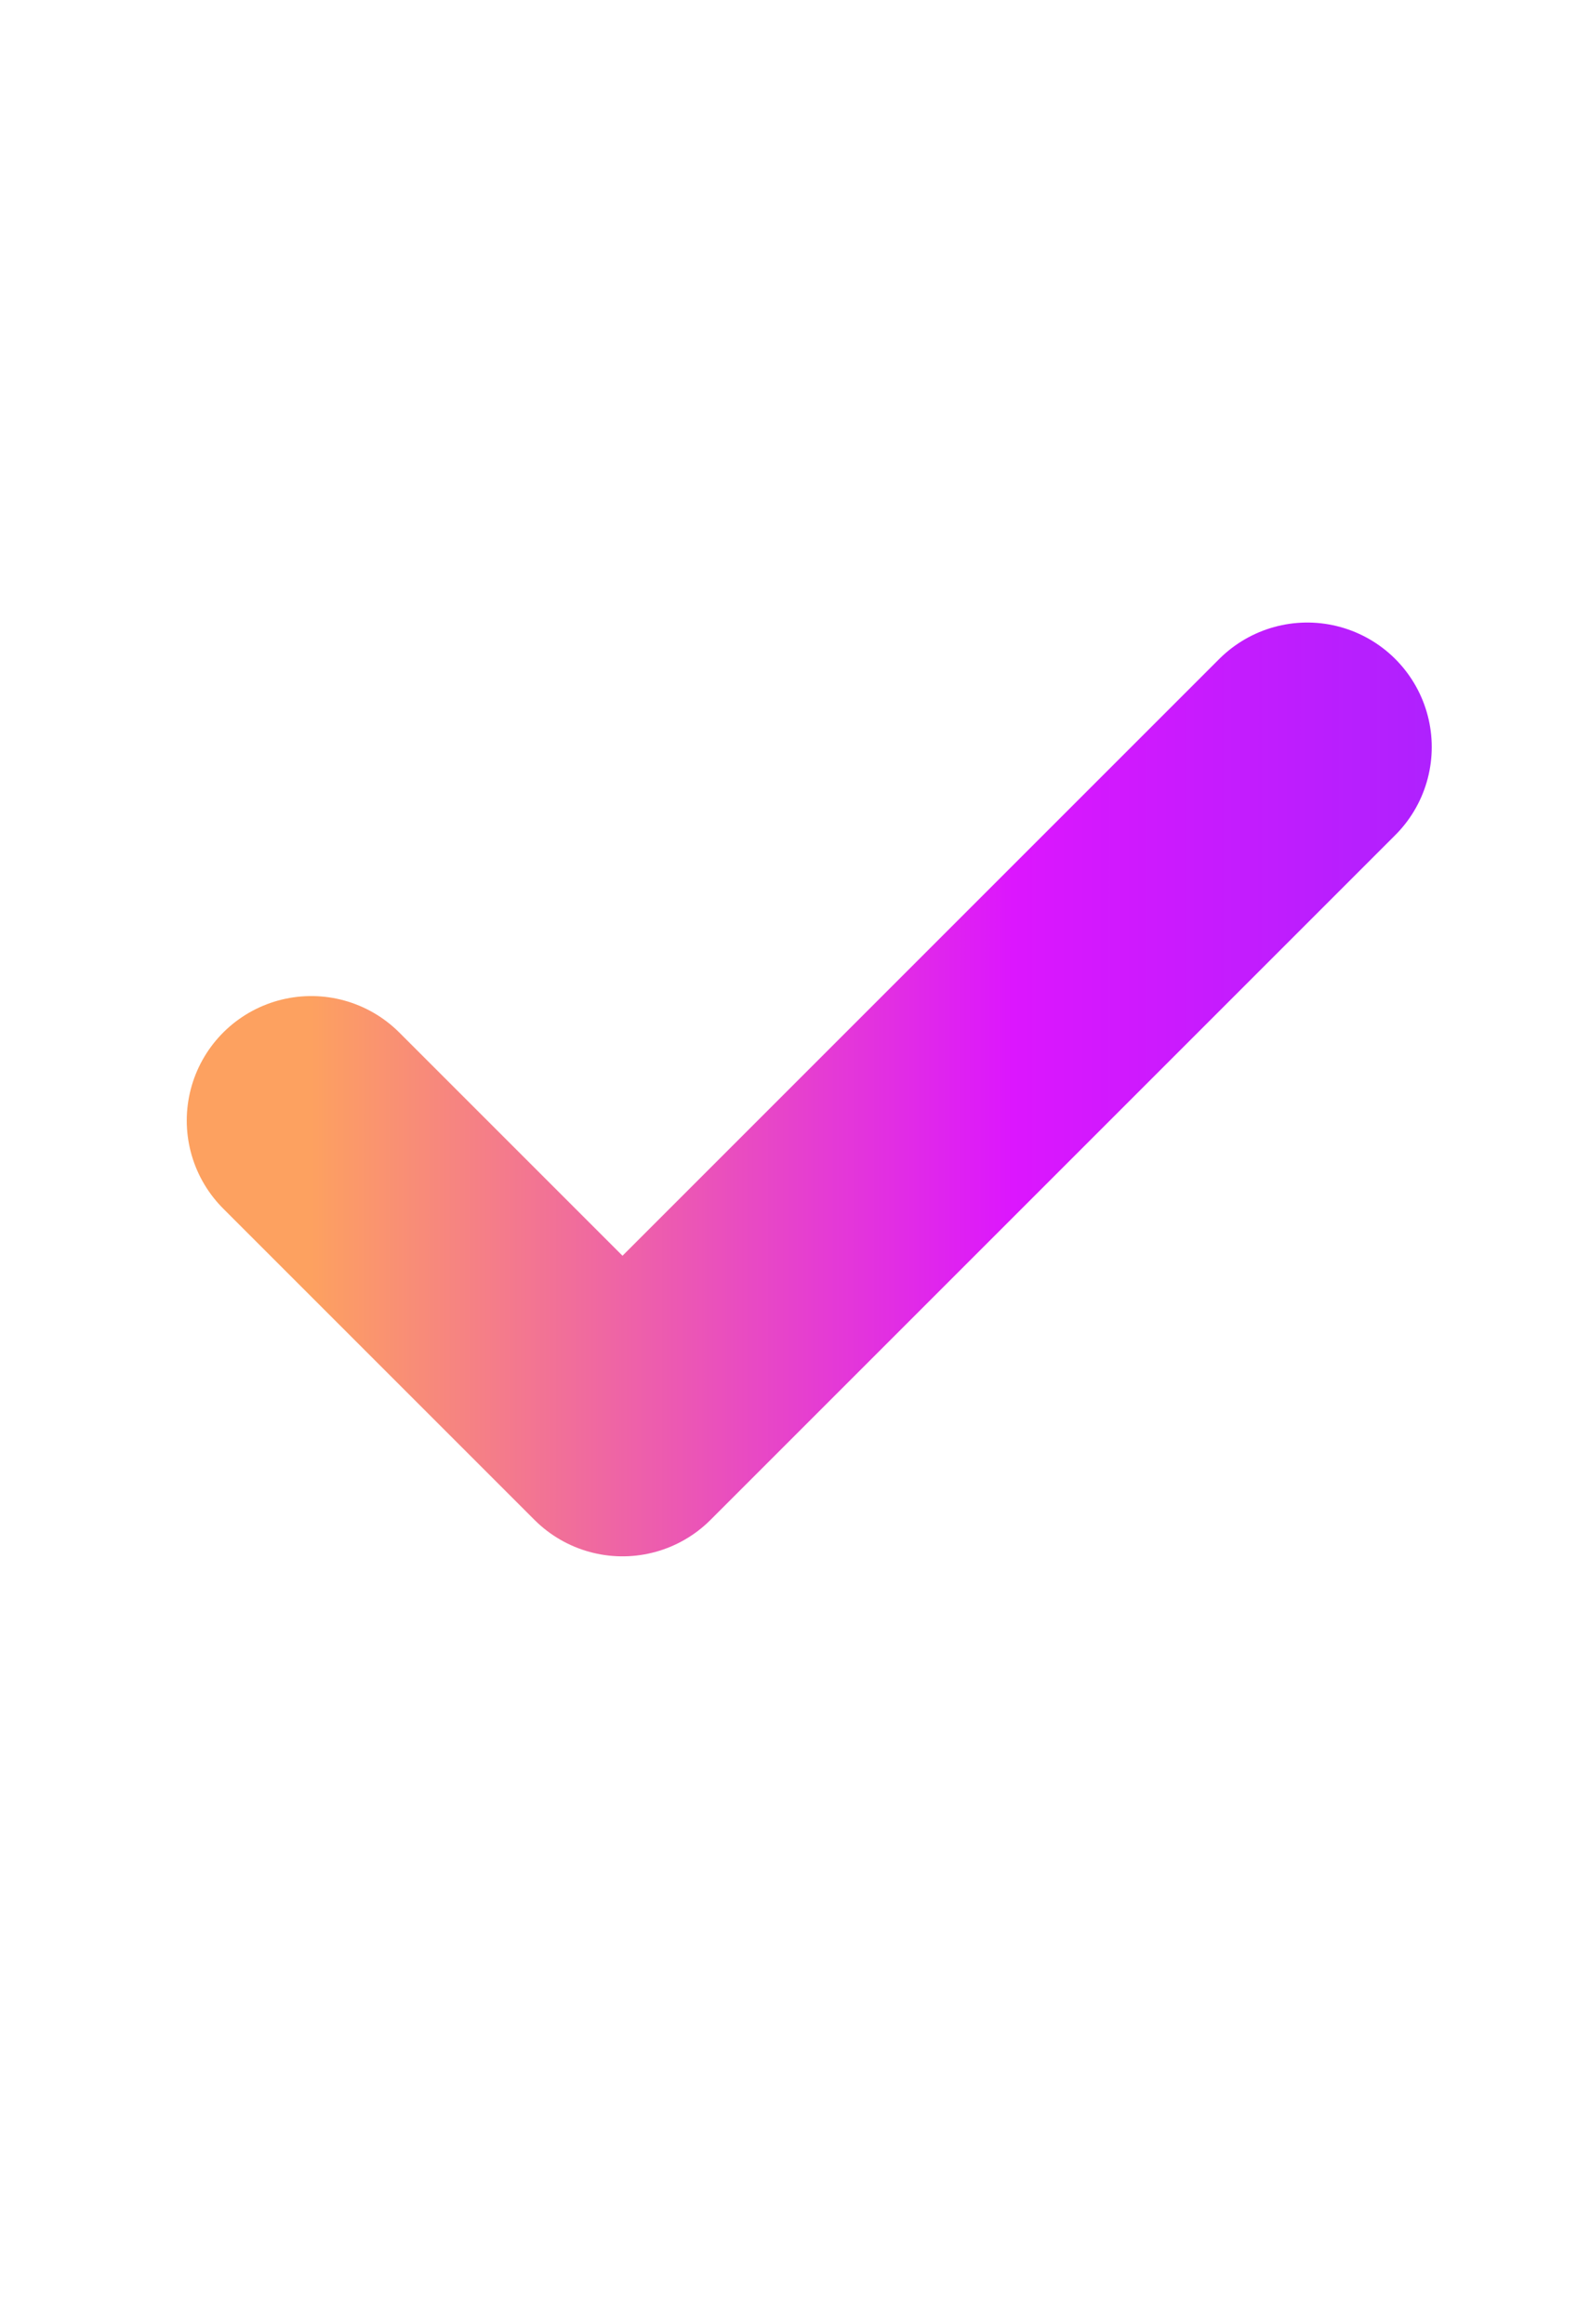
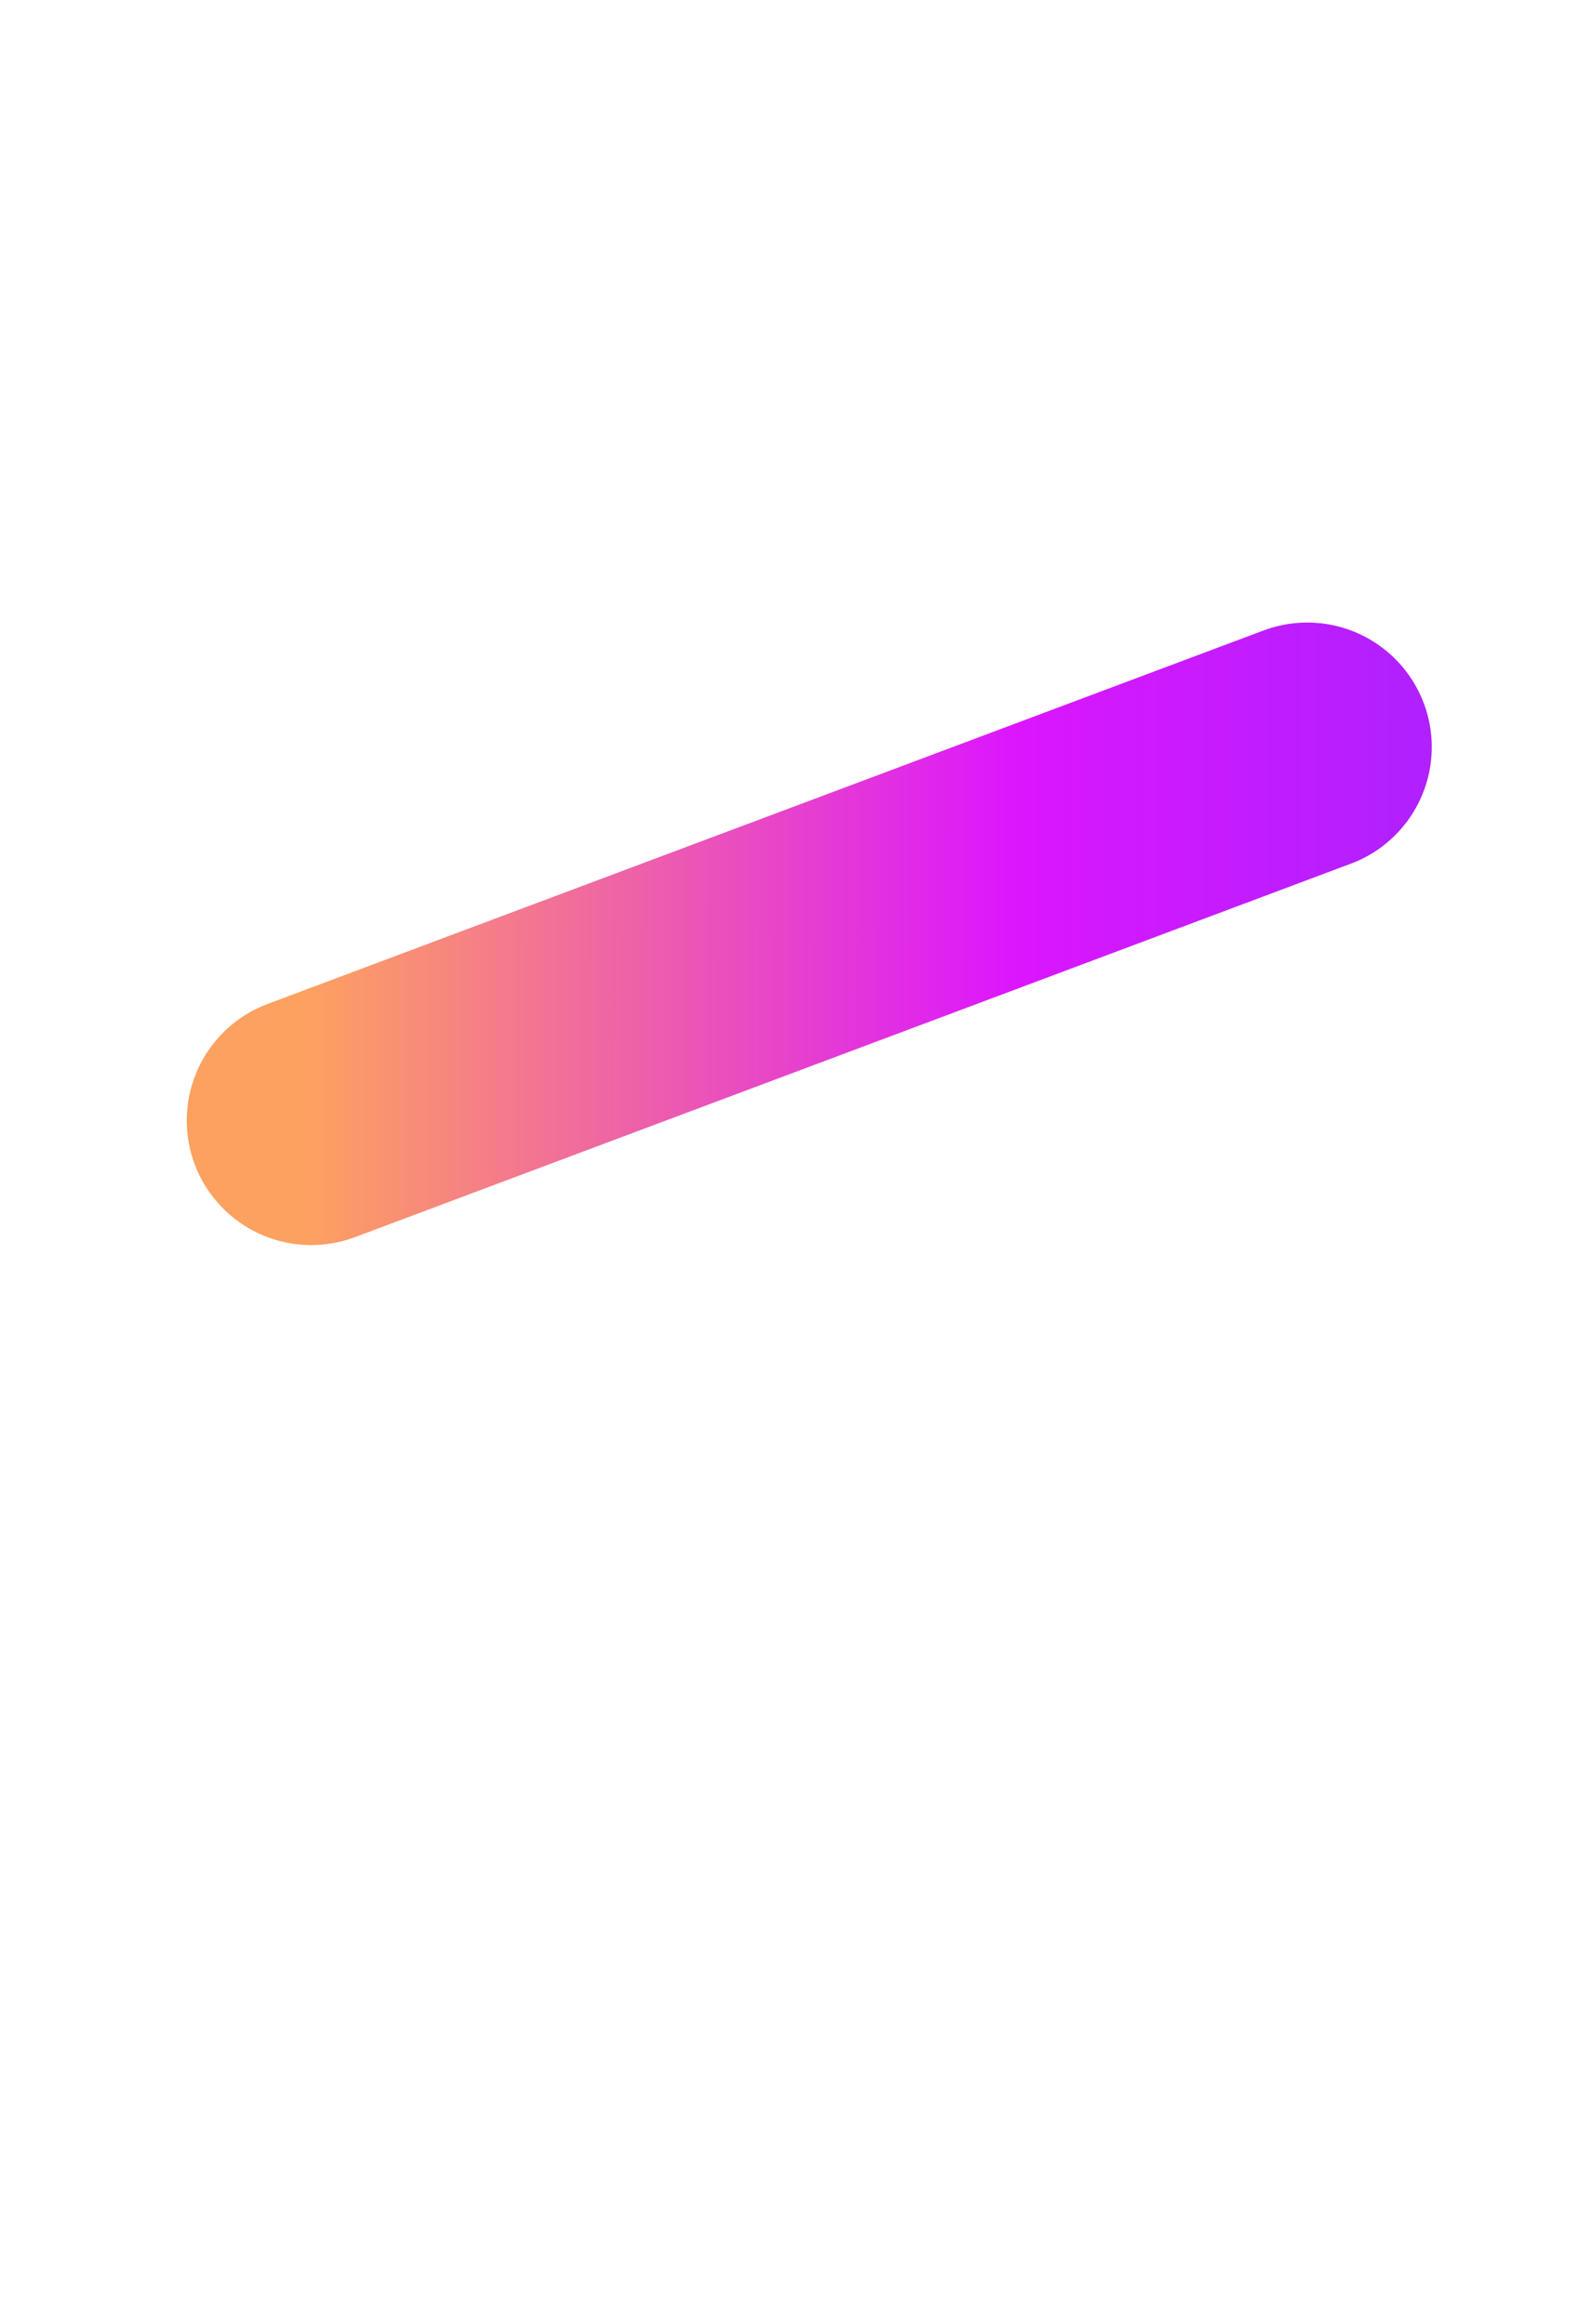
<svg xmlns="http://www.w3.org/2000/svg" width="19" height="28" viewBox="0 0 19 28" fill="none">
-   <path d="M15.75 9L7.5 17.25L3.75 13.5" stroke="url(#paint0_linear_630_8684)" stroke-width="3" stroke-linecap="round" stroke-linejoin="round" />
+   <path d="M15.75 9L3.75 13.5" stroke="url(#paint0_linear_630_8684)" stroke-width="3" stroke-linecap="round" stroke-linejoin="round" />
  <defs>
    <linearGradient id="paint0_linear_630_8684" x1="3.75" y1="13.125" x2="29.75" y2="13.14" gradientUnits="userSpaceOnUse">
      <stop stop-color="#FDA160" />
      <stop offset="0.325" stop-color="#DC16FE" />
      <stop offset="1" stop-color="#3F3CFF" />
    </linearGradient>
  </defs>
</svg>